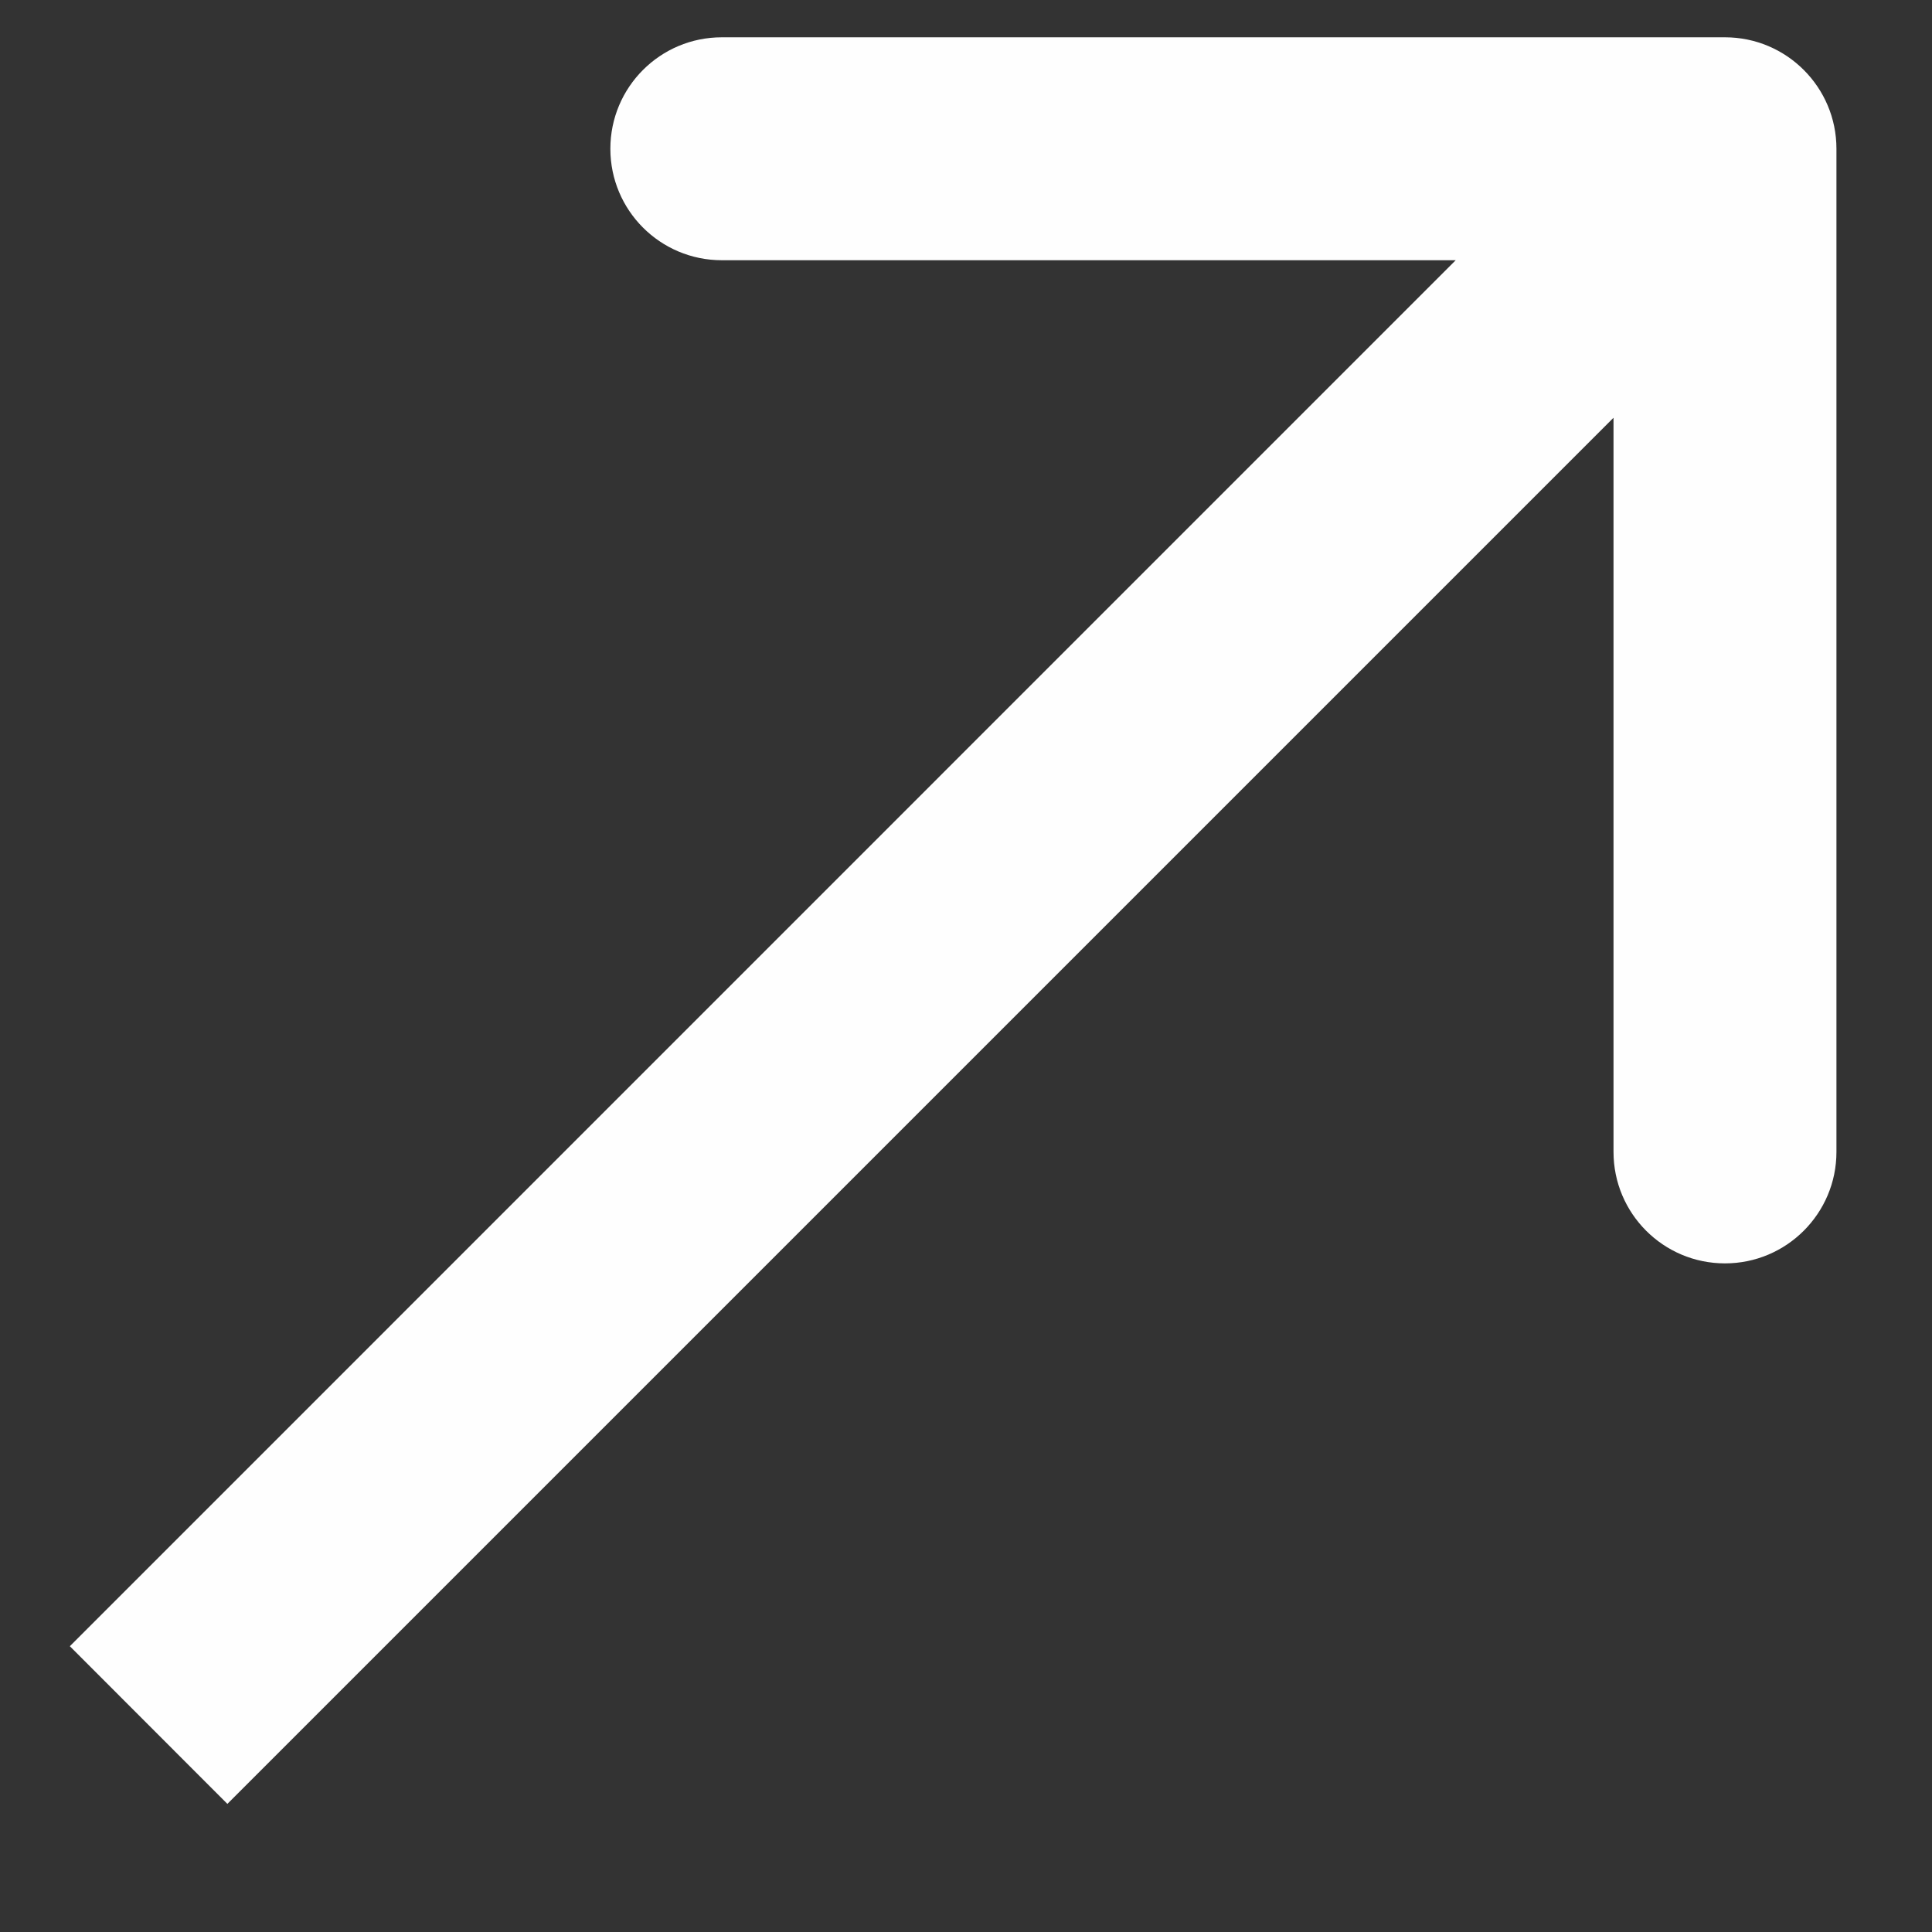
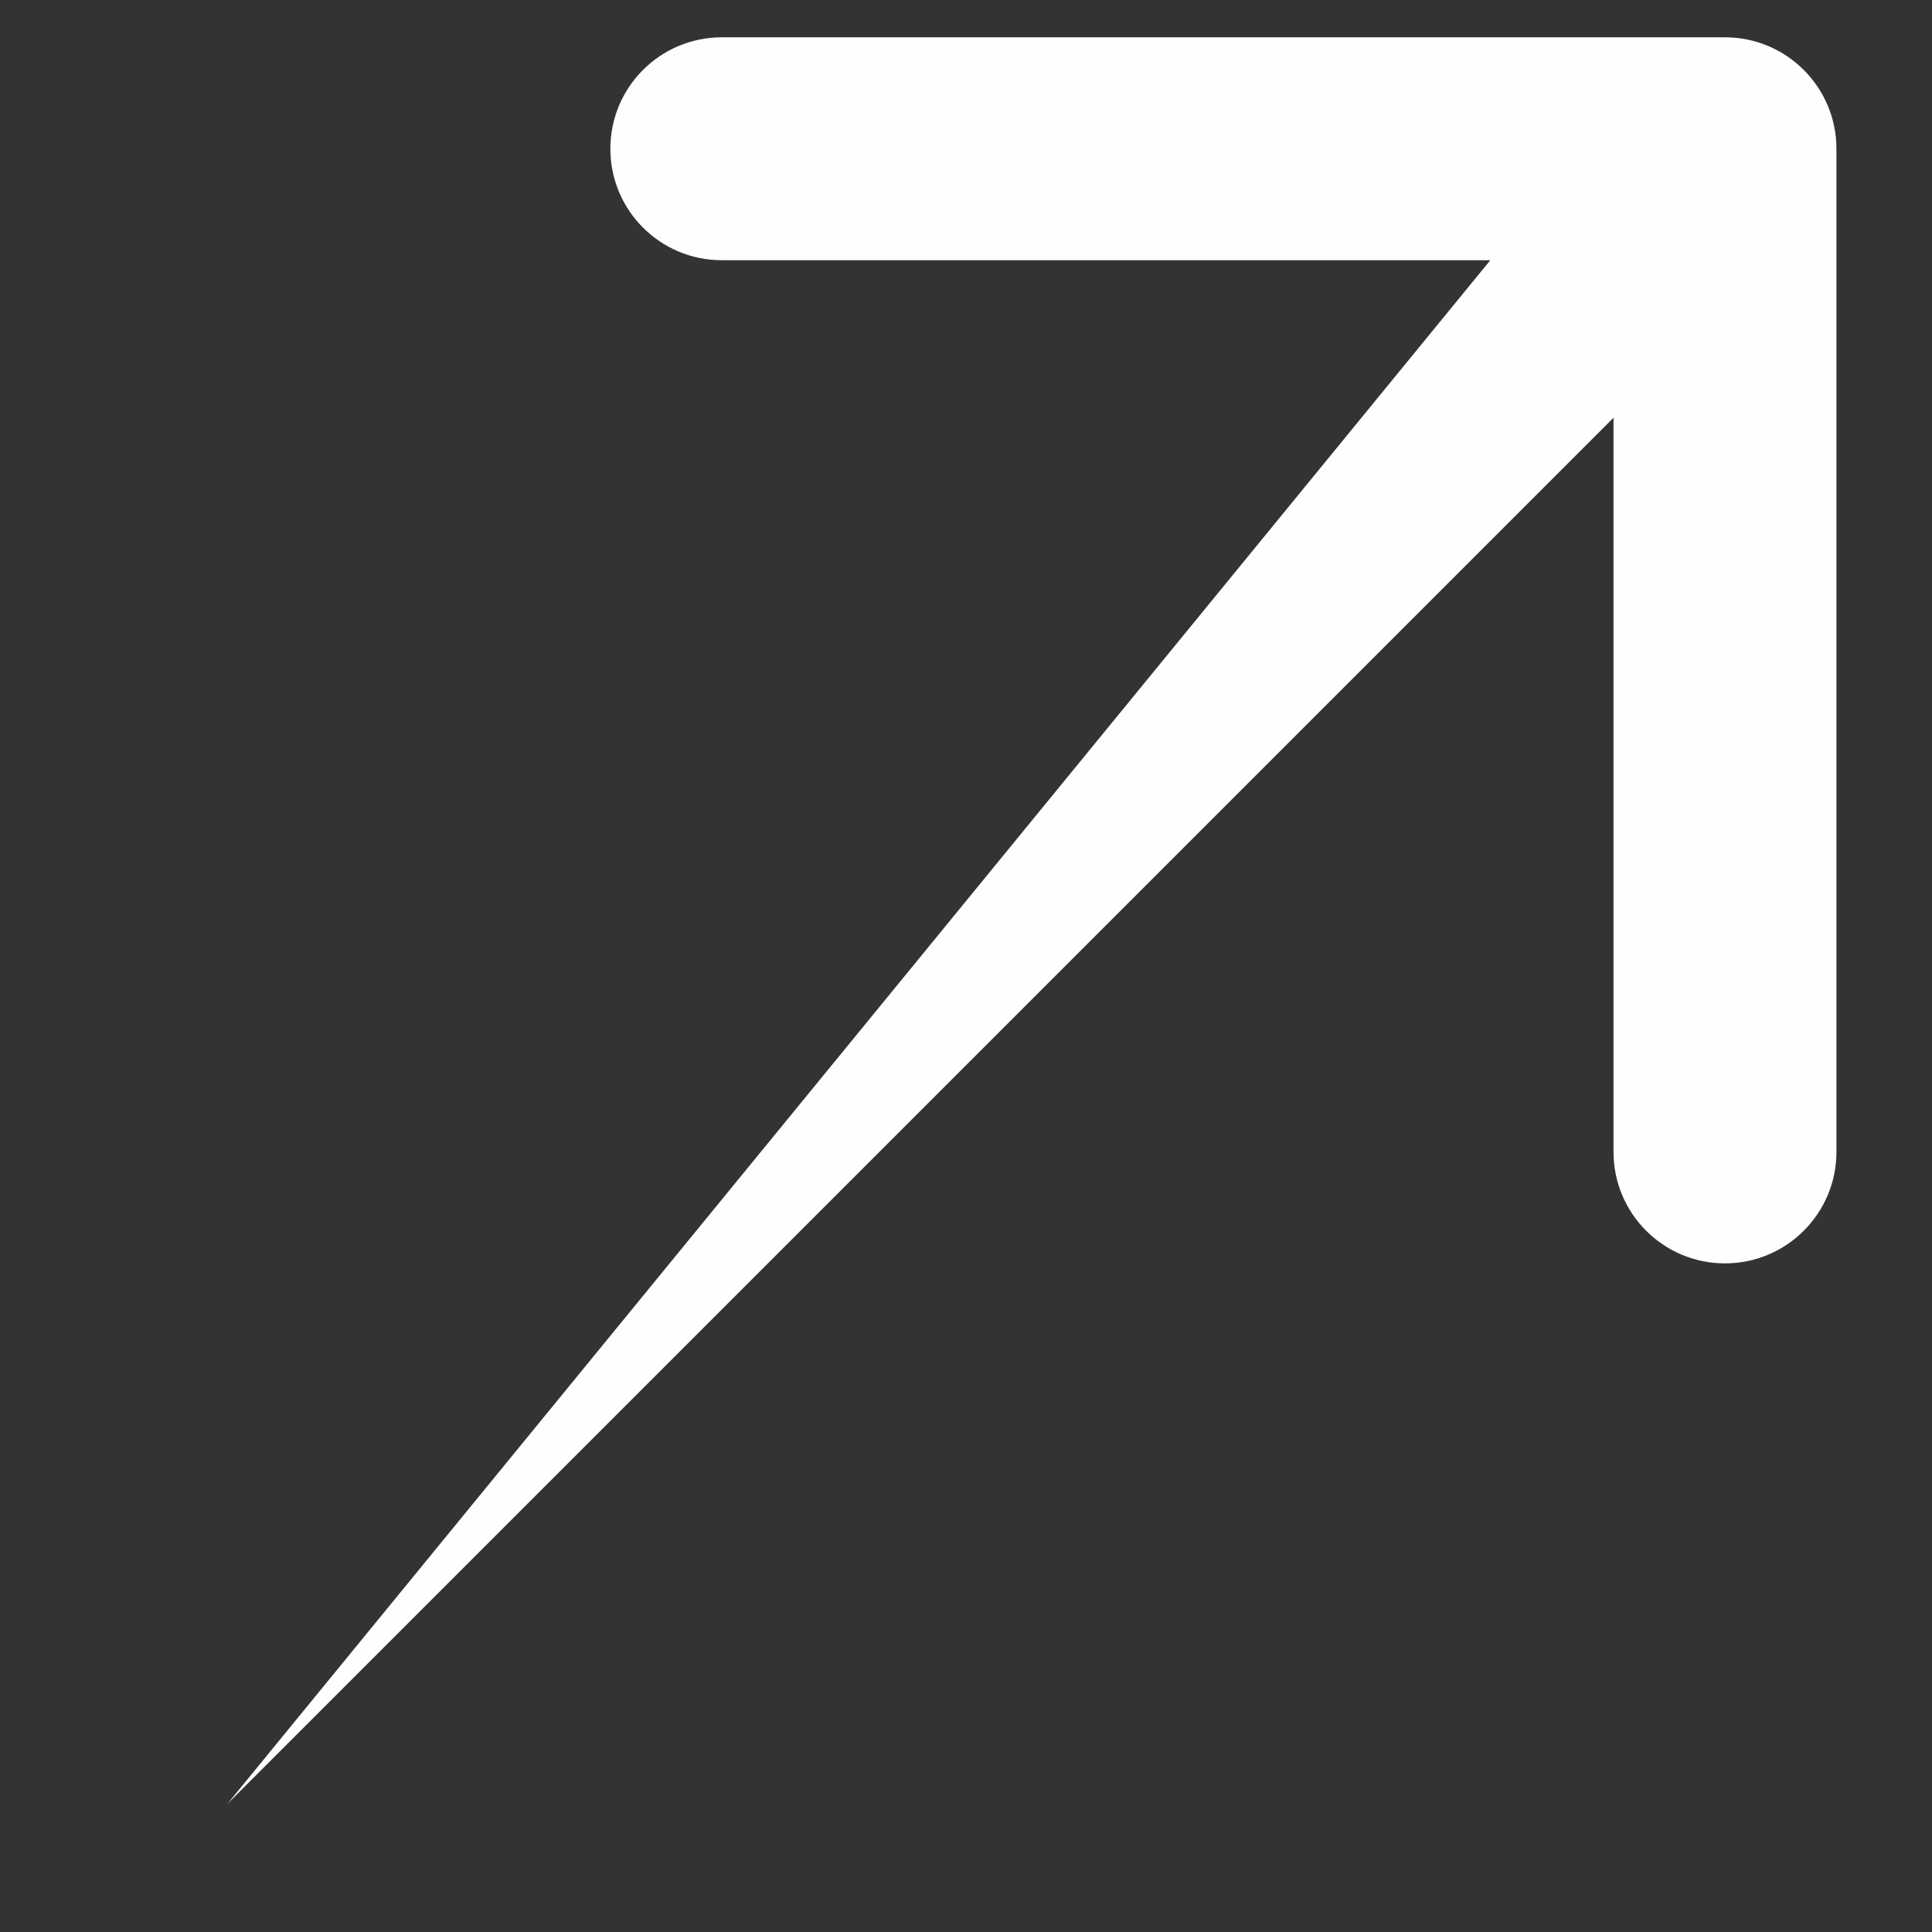
<svg xmlns="http://www.w3.org/2000/svg" width="13" height="13" viewBox="0 0 13 13" fill="none">
  <rect x="0" y="0" width="13" height="13" fill="#333333" stroke="none" />
-   <path d="M12.357 1.001C12.357 0.587 12.021 0.251 11.607 0.251H4.857C4.442 0.251 4.107 0.587 4.107 1.001C4.107 1.415 4.442 1.751 4.857 1.751L10.857 1.751L10.857 7.751C10.857 8.165 11.192 8.501 11.607 8.501C12.021 8.501 12.357 8.165 12.357 7.751V1.001ZM1.53 12.138L12.137 1.531L11.076 0.47L0.47 11.077L1.53 12.138Z" fill="#FEFEFE" />
+   <path d="M12.357 1.001C12.357 0.587 12.021 0.251 11.607 0.251H4.857C4.442 0.251 4.107 0.587 4.107 1.001C4.107 1.415 4.442 1.751 4.857 1.751L10.857 1.751L10.857 7.751C10.857 8.165 11.192 8.501 11.607 8.501C12.021 8.501 12.357 8.165 12.357 7.751V1.001ZM1.53 12.138L12.137 1.531L11.076 0.47L1.53 12.138Z" fill="#FEFEFE" />
</svg>